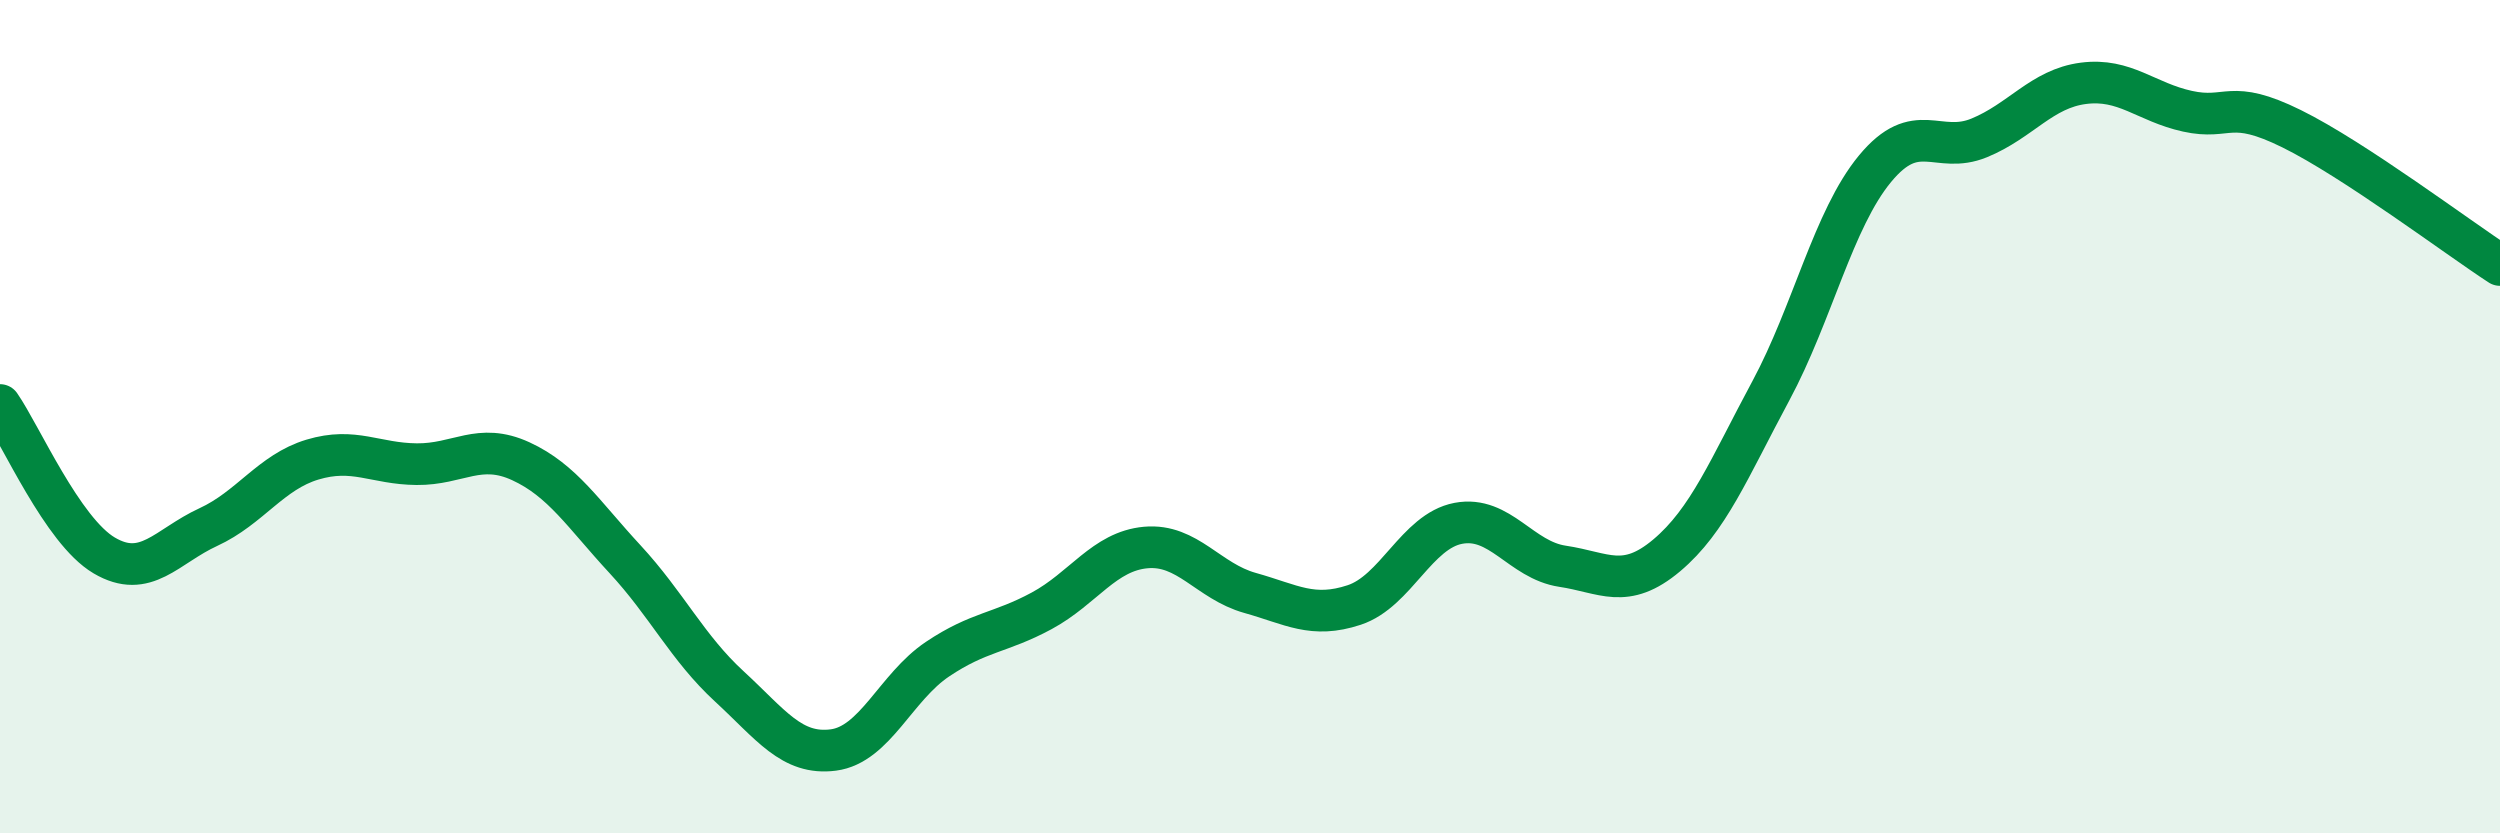
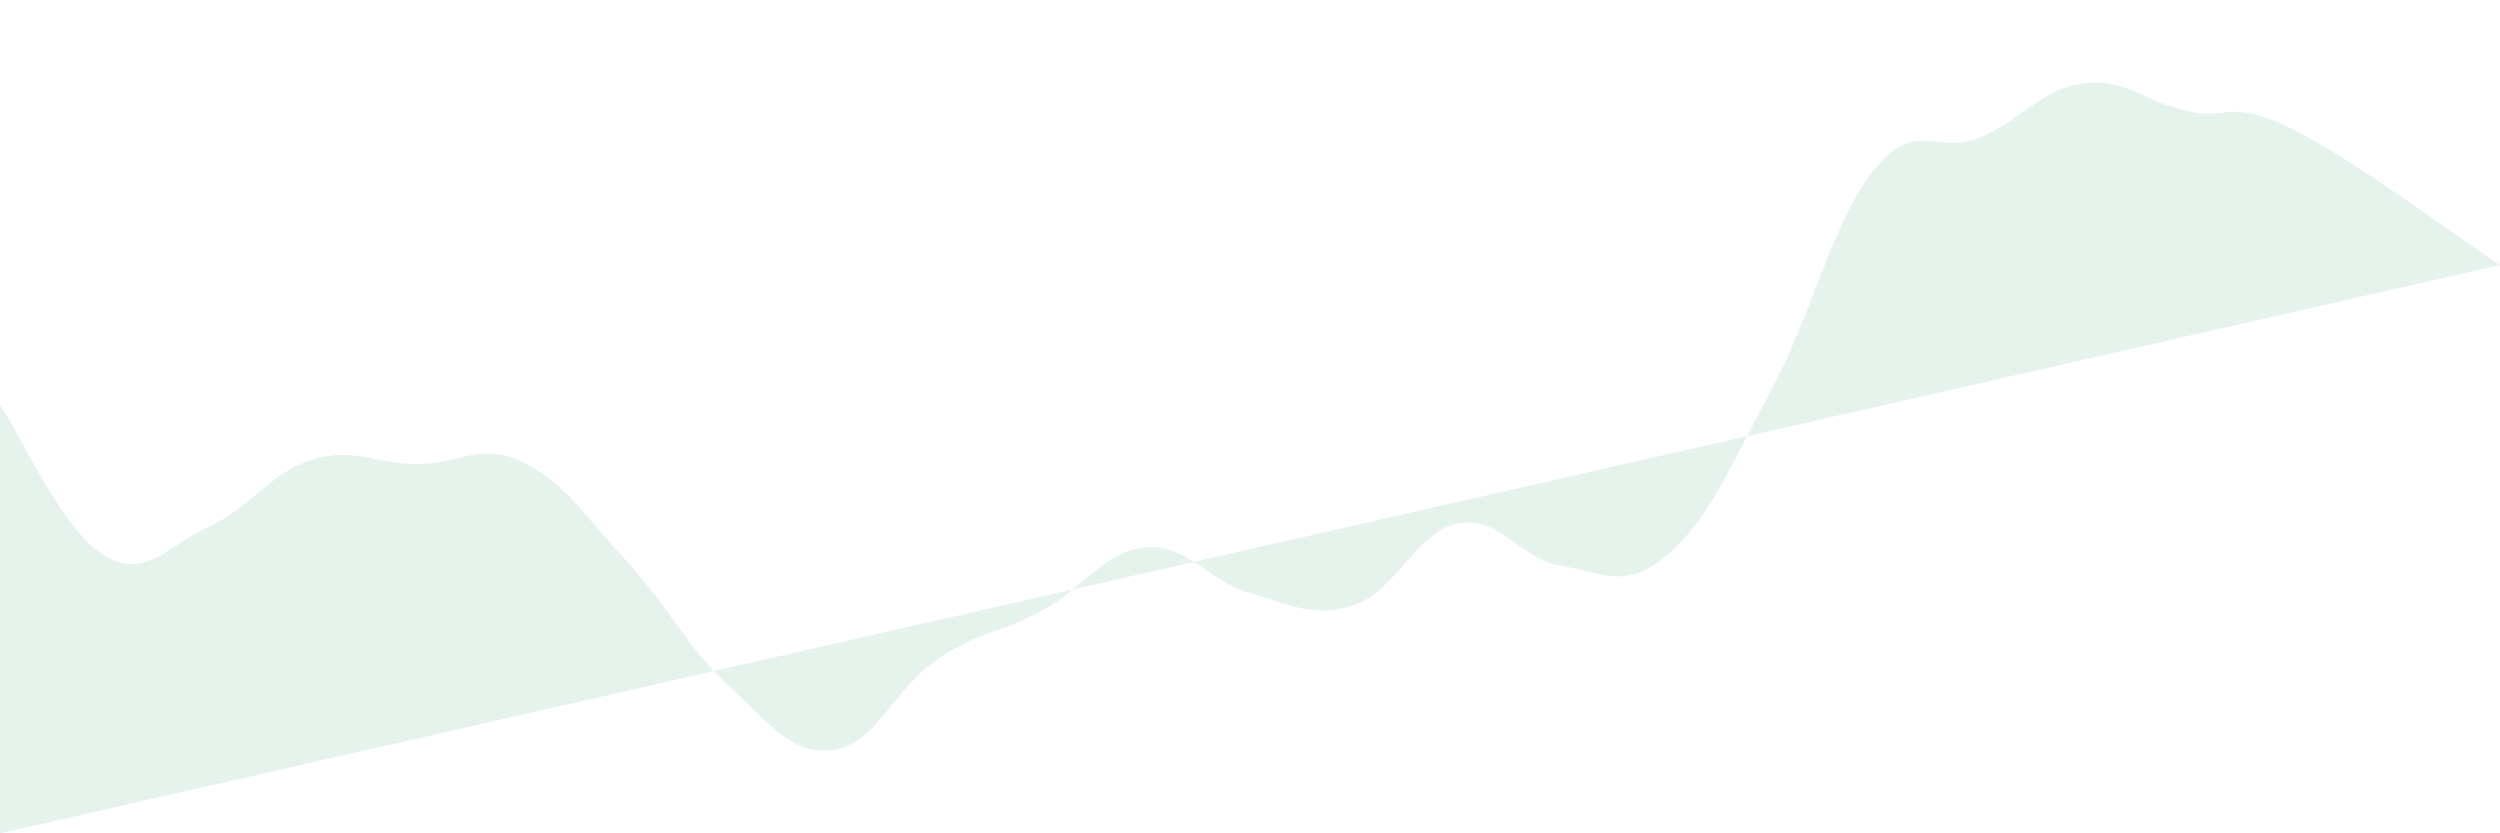
<svg xmlns="http://www.w3.org/2000/svg" width="60" height="20" viewBox="0 0 60 20">
-   <path d="M 0,9.72 C 0.5,10.44 1.5,12.74 2.5,13.33 C 3.5,13.92 4,13.11 5,12.65 C 6,12.19 6.5,11.33 7.5,11.03 C 8.5,10.73 9,11.13 10,11.14 C 11,11.15 11.5,10.61 12.5,11.07 C 13.5,11.53 14,12.34 15,13.42 C 16,14.5 16.5,15.55 17.5,16.47 C 18.5,17.39 19,18.13 20,18 C 21,17.87 21.5,16.49 22.5,15.82 C 23.5,15.15 24,15.2 25,14.66 C 26,14.12 26.5,13.23 27.5,13.14 C 28.5,13.05 29,13.95 30,14.23 C 31,14.51 31.5,14.85 32.5,14.52 C 33.5,14.19 34,12.75 35,12.56 C 36,12.37 36.5,13.44 37.5,13.59 C 38.5,13.74 39,14.17 40,13.33 C 41,12.49 41.5,11.24 42.5,9.38 C 43.5,7.52 44,5.26 45,4.05 C 46,2.84 46.5,3.72 47.5,3.31 C 48.5,2.9 49,2.13 50,2 C 51,1.87 51.5,2.45 52.5,2.67 C 53.5,2.89 53.5,2.35 55,3.09 C 56.5,3.83 59,5.71 60,6.36L60 20L0 20Z" fill="#008740" opacity="0.1" stroke-linecap="round" stroke-linejoin="round" />
-   <path d="M 0,9.72 C 0.5,10.44 1.5,12.74 2.5,13.33 C 3.5,13.92 4,13.11 5,12.65 C 6,12.19 6.5,11.33 7.5,11.03 C 8.5,10.73 9,11.13 10,11.14 C 11,11.15 11.5,10.61 12.5,11.07 C 13.5,11.53 14,12.34 15,13.42 C 16,14.5 16.5,15.55 17.5,16.47 C 18.5,17.39 19,18.13 20,18 C 21,17.87 21.5,16.49 22.5,15.82 C 23.5,15.15 24,15.2 25,14.66 C 26,14.12 26.5,13.23 27.5,13.14 C 28.5,13.05 29,13.95 30,14.23 C 31,14.51 31.5,14.85 32.5,14.52 C 33.5,14.19 34,12.75 35,12.56 C 36,12.37 36.5,13.44 37.5,13.59 C 38.5,13.74 39,14.17 40,13.33 C 41,12.49 41.5,11.24 42.5,9.38 C 43.5,7.52 44,5.26 45,4.05 C 46,2.84 46.5,3.72 47.5,3.31 C 48.5,2.9 49,2.13 50,2 C 51,1.87 51.5,2.45 52.5,2.67 C 53.5,2.89 53.5,2.35 55,3.09 C 56.5,3.83 59,5.71 60,6.36" stroke="#008740" stroke-width="1" fill="none" stroke-linecap="round" stroke-linejoin="round" />
+   <path d="M 0,9.72 C 0.5,10.44 1.5,12.74 2.5,13.33 C 3.5,13.92 4,13.11 5,12.65 C 6,12.19 6.5,11.33 7.5,11.03 C 8.5,10.73 9,11.13 10,11.14 C 11,11.15 11.5,10.61 12.5,11.07 C 13.5,11.53 14,12.34 15,13.42 C 16,14.5 16.5,15.55 17.5,16.47 C 18.5,17.39 19,18.13 20,18 C 21,17.87 21.5,16.49 22.5,15.82 C 23.5,15.15 24,15.2 25,14.66 C 26,14.12 26.5,13.23 27.5,13.14 C 28.5,13.05 29,13.95 30,14.23 C 31,14.51 31.5,14.85 32.5,14.52 C 33.5,14.19 34,12.75 35,12.56 C 36,12.37 36.5,13.44 37.5,13.59 C 38.5,13.74 39,14.17 40,13.33 C 41,12.49 41.5,11.24 42.5,9.38 C 43.5,7.52 44,5.26 45,4.05 C 46,2.84 46.5,3.72 47.5,3.31 C 48.5,2.9 49,2.13 50,2 C 51,1.87 51.5,2.45 52.5,2.67 C 53.5,2.89 53.5,2.35 55,3.09 C 56.5,3.83 59,5.71 60,6.36L0 20Z" fill="#008740" opacity="0.1" stroke-linecap="round" stroke-linejoin="round" />
</svg>